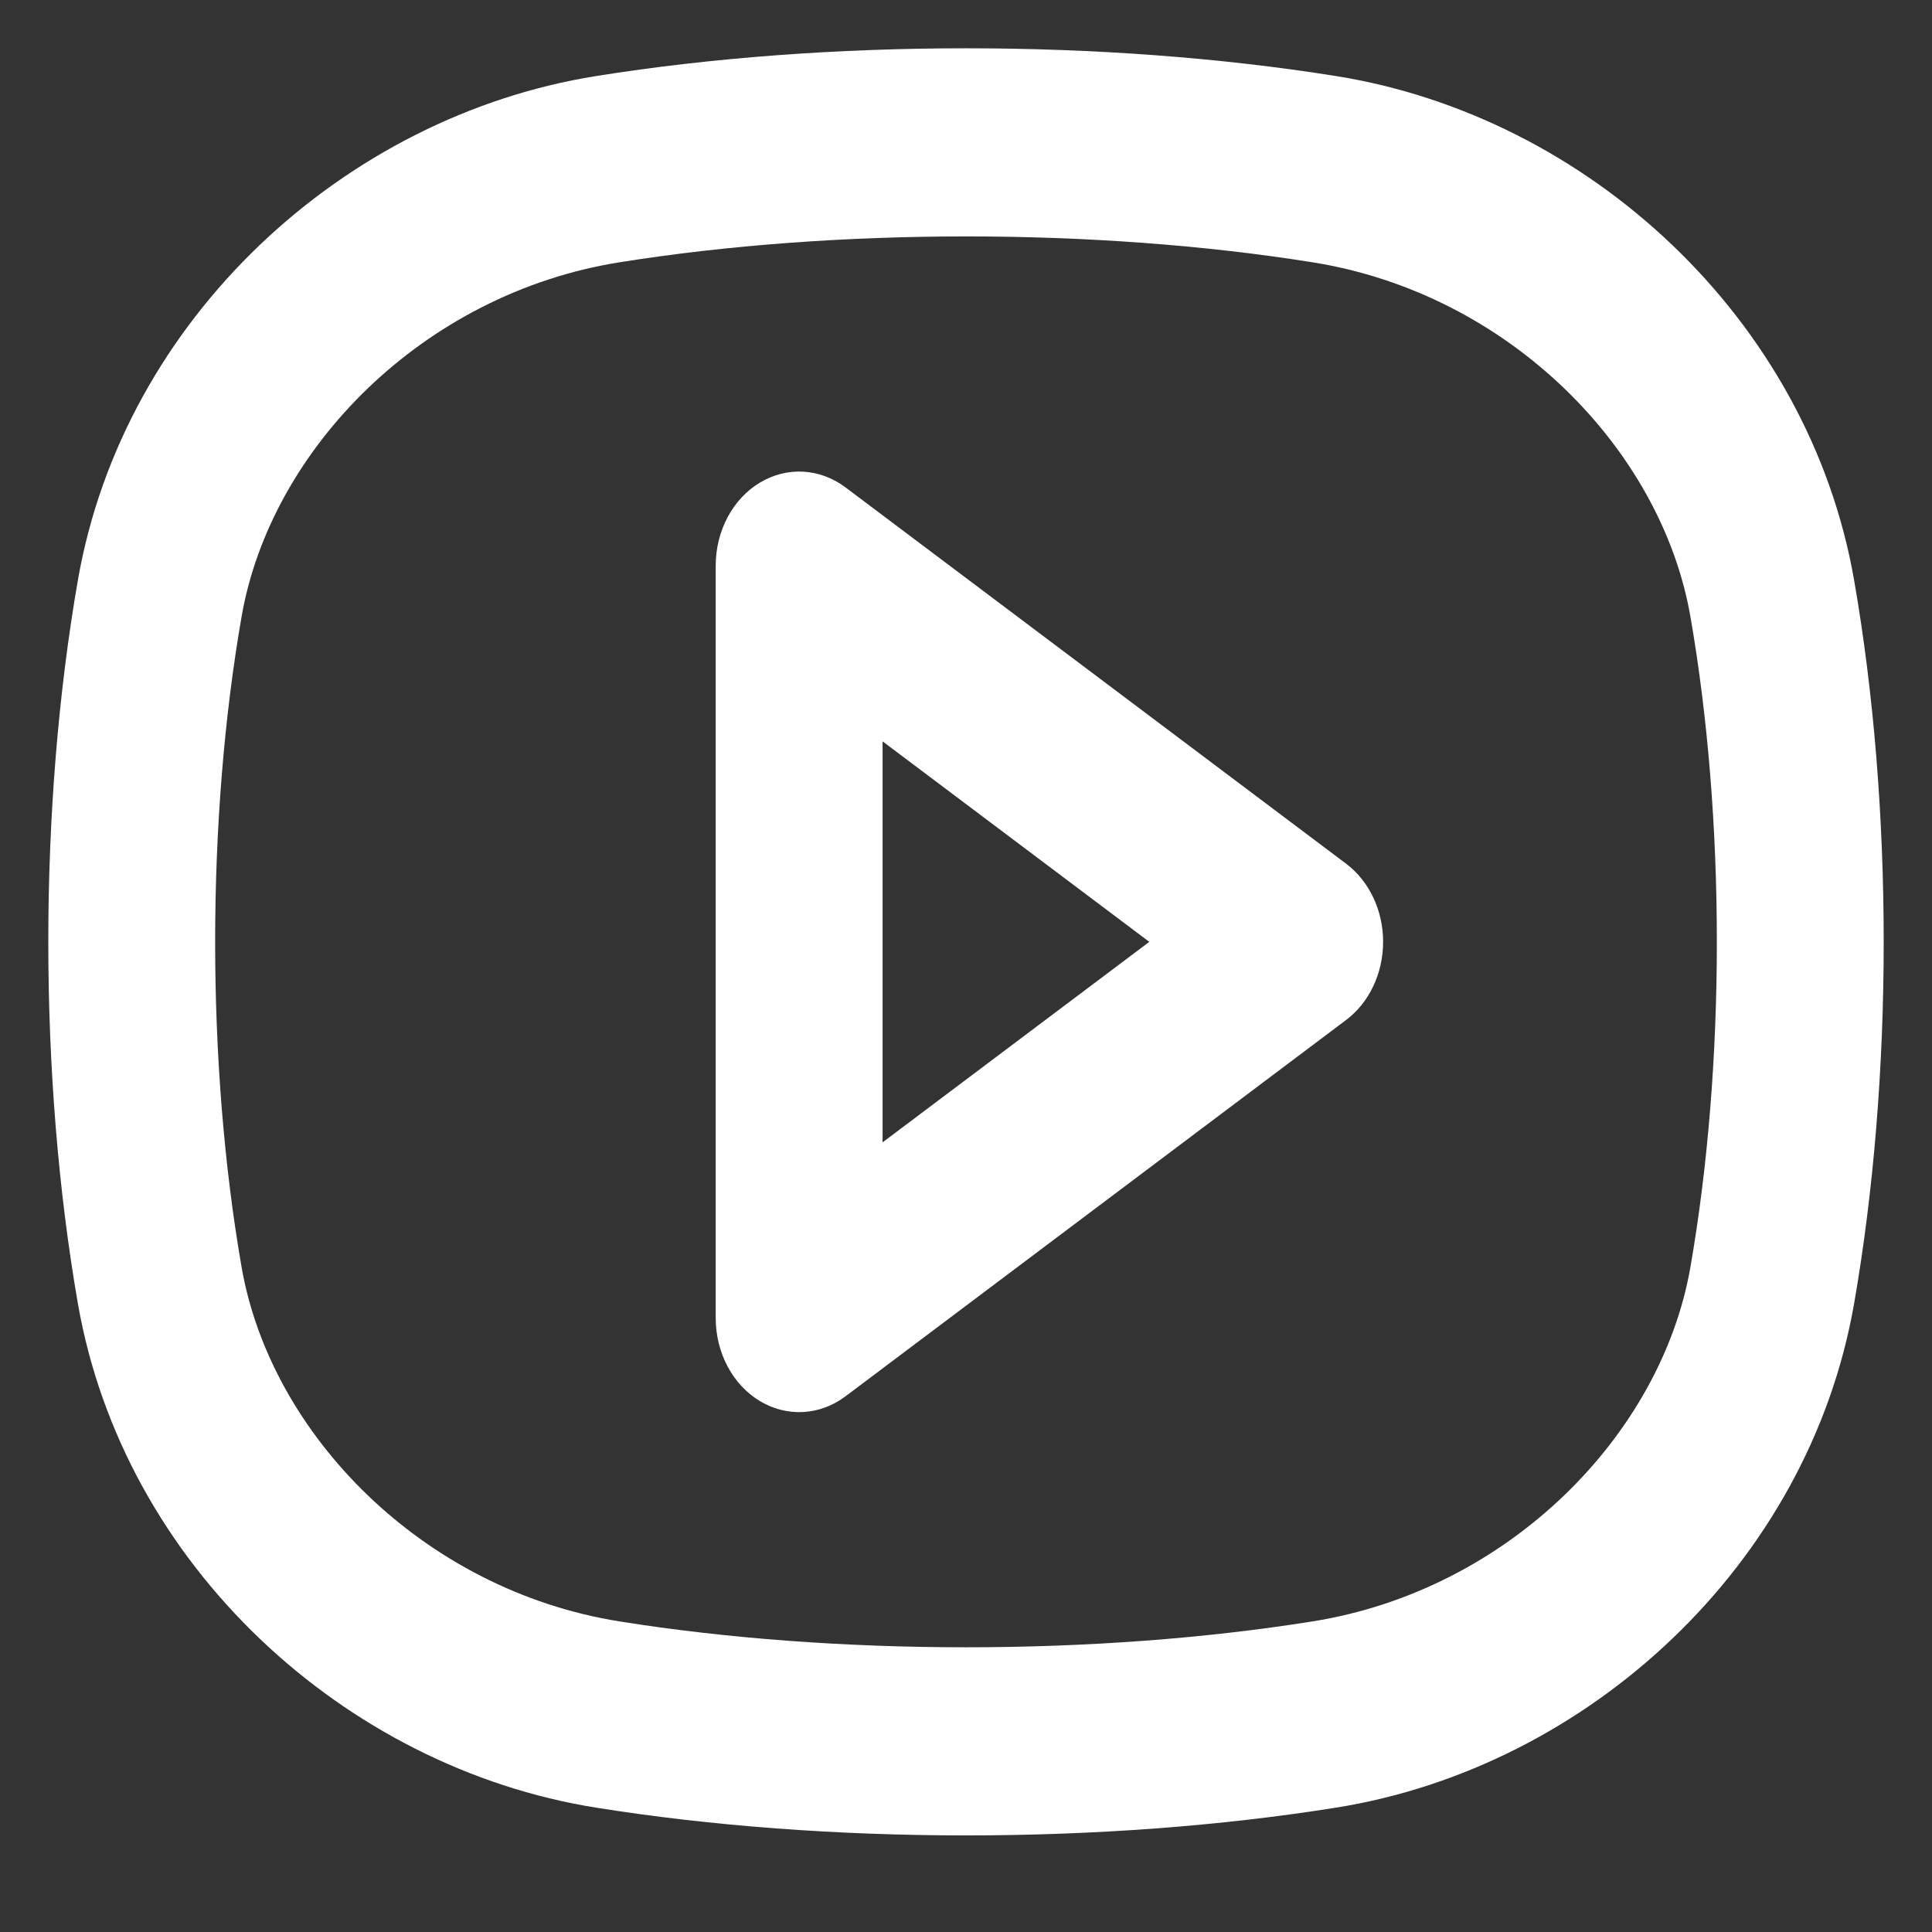
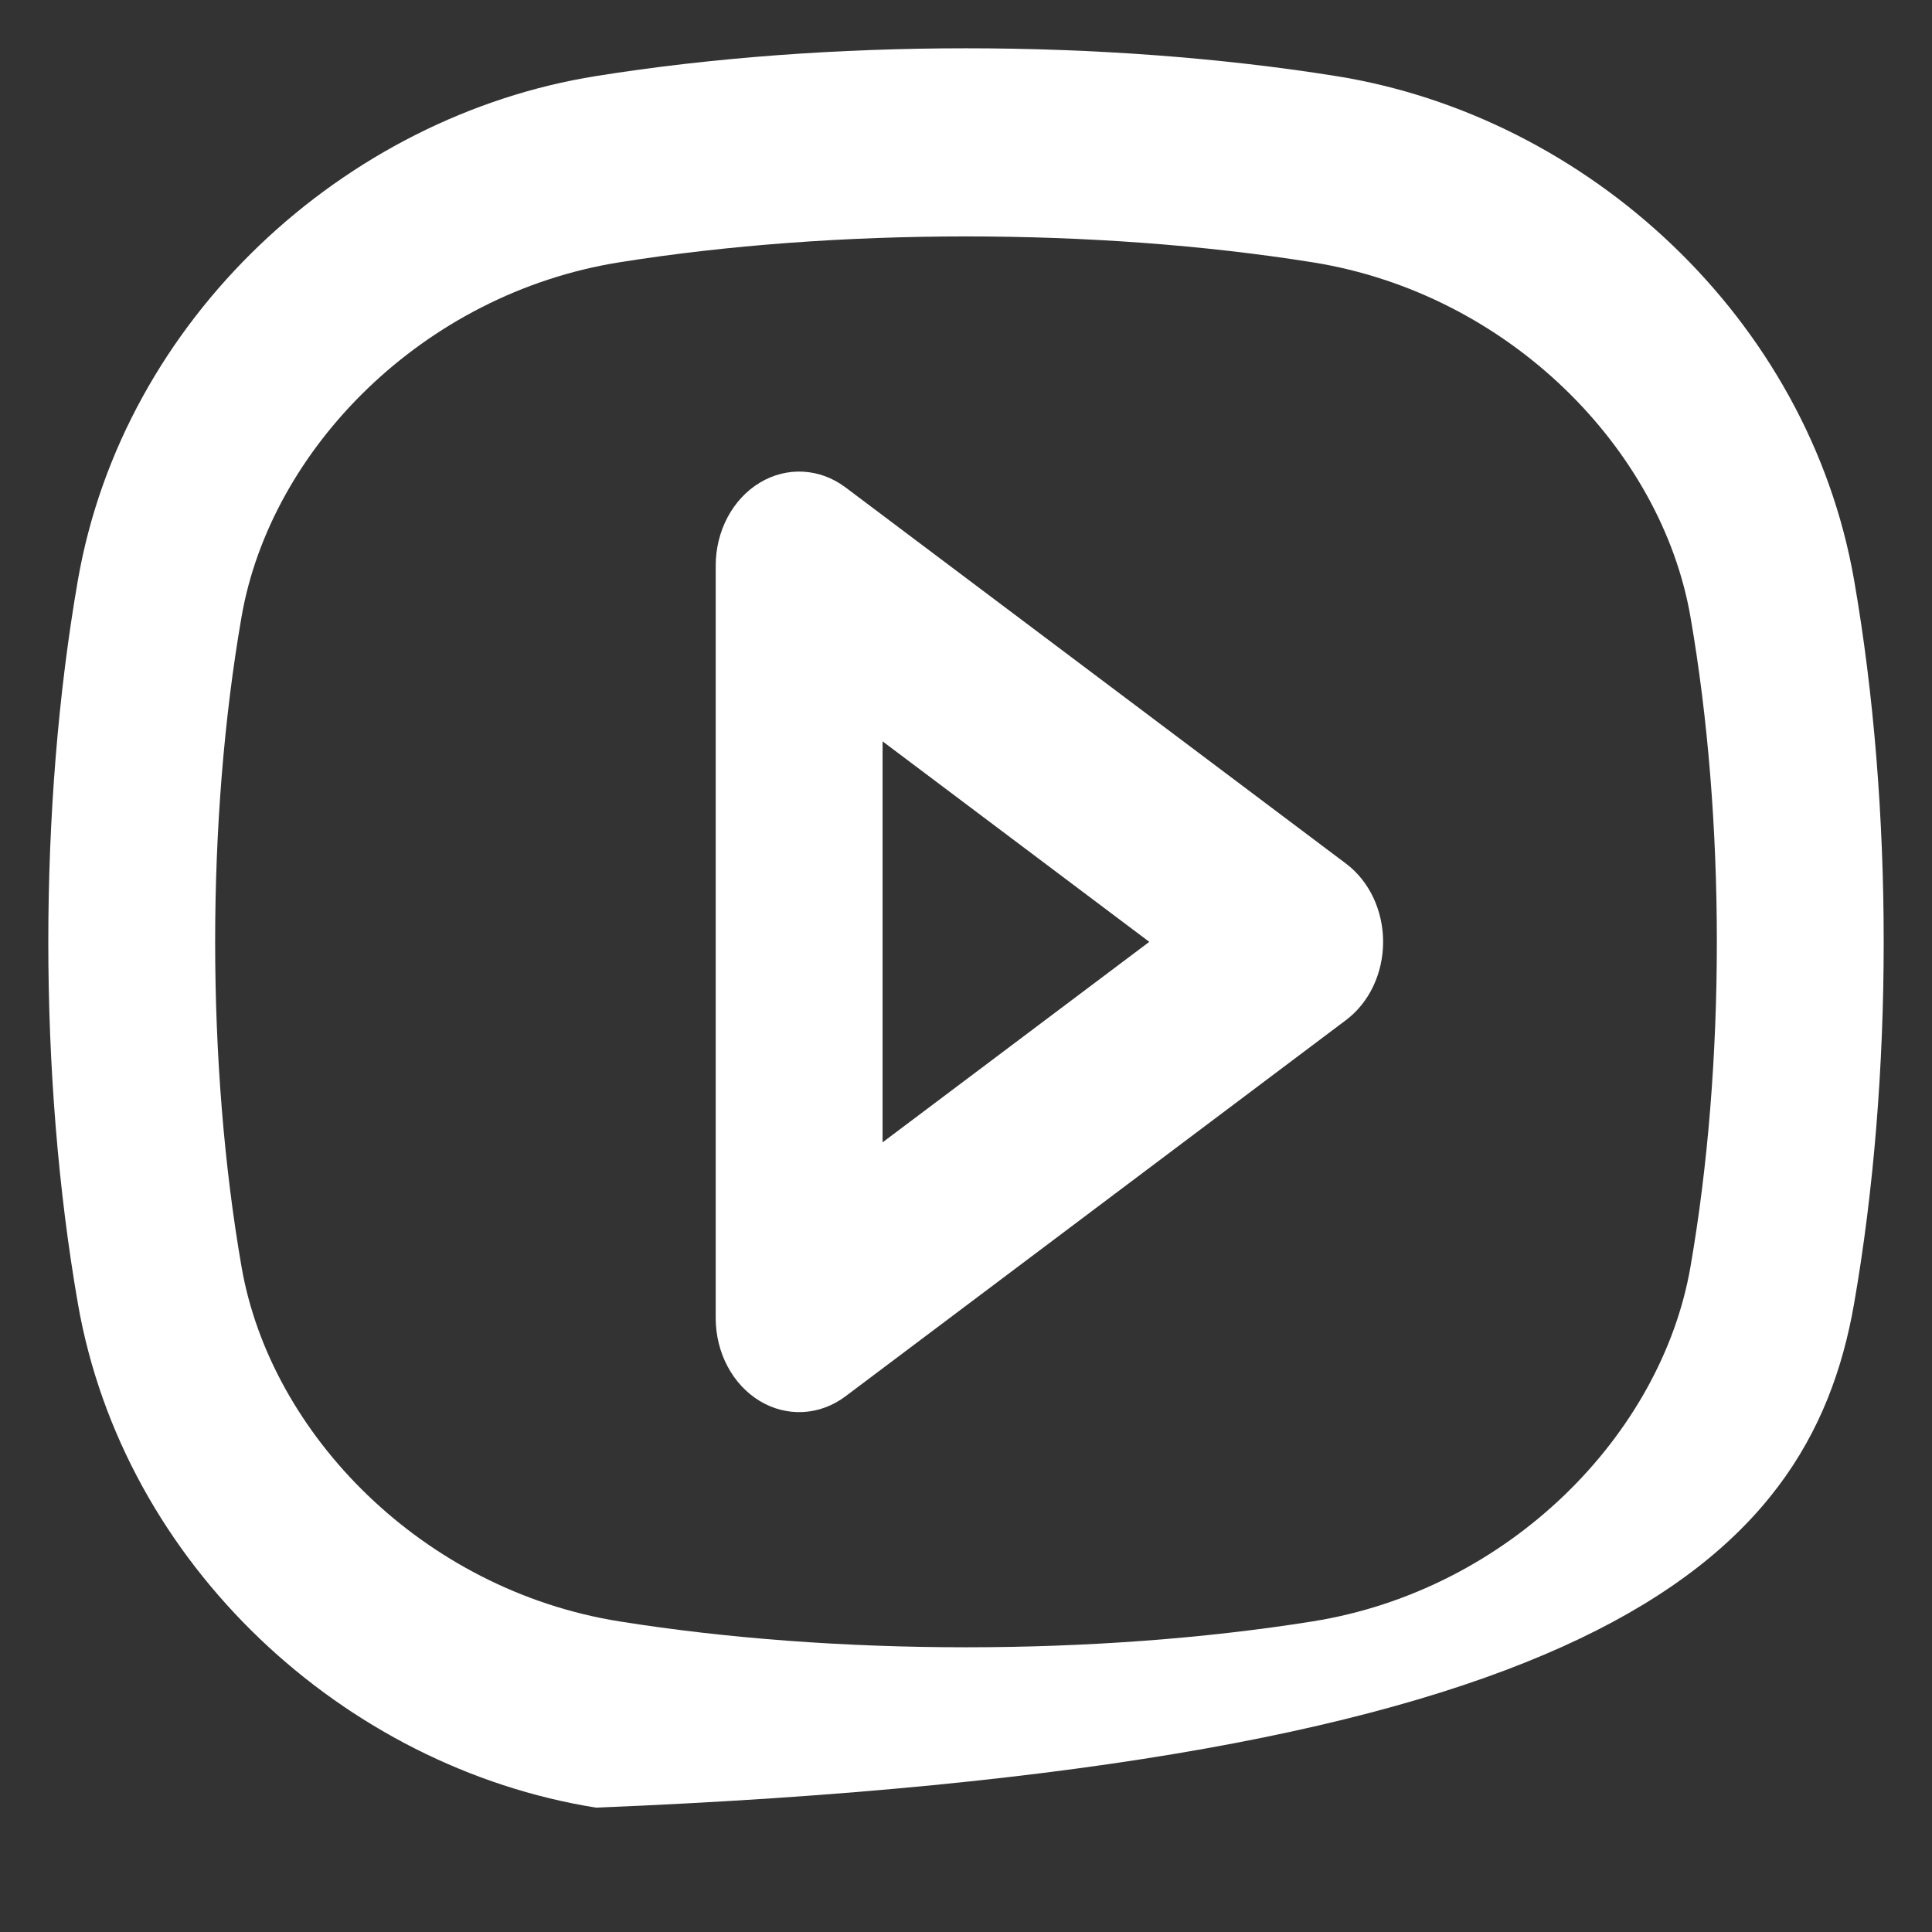
<svg xmlns="http://www.w3.org/2000/svg" width="40" height="40" viewBox="0 0 40 40" fill="none">
  <rect x="0" y="0" width="40" height="40" fill="#333333" stroke="none" />
-   <path fill-rule="evenodd" clip-rule="evenodd" d="M12.823 5.431C17.299 4.716 22.701 4.716 27.177 5.431C31.244 6.08 34.395 9.299 34.998 12.765C35.728 16.961 35.728 22.039 34.998 26.235C34.395 29.701 31.244 32.919 27.177 33.569C22.701 34.284 17.299 34.284 12.823 33.569C8.756 32.919 5.605 29.701 5.002 26.235C4.272 22.039 4.272 16.961 5.002 12.765C5.605 9.299 8.756 6.08 12.823 5.431ZM27.662 1.575C22.864 0.808 17.136 0.808 12.339 1.575C7.132 2.406 2.555 6.594 1.612 12.015C0.796 16.706 0.796 22.294 1.612 26.985C2.555 32.406 7.132 36.594 12.339 37.425C17.136 38.192 22.864 38.192 27.662 37.425C32.868 36.594 37.445 32.406 38.388 26.985C39.204 22.294 39.204 16.706 38.388 12.015C37.445 6.594 32.868 2.406 27.662 1.575ZM17.504 10.09C16.974 9.692 16.292 9.655 15.73 9.994C15.169 10.332 14.818 10.992 14.818 11.71V27.289C14.818 28.008 15.169 28.668 15.73 29.006C16.292 29.345 16.974 29.308 17.504 28.91L27.867 21.12C28.348 20.759 28.636 20.151 28.636 19.5C28.636 18.849 28.348 18.241 27.867 17.88L17.504 10.09ZM23.795 19.5L18.273 23.651V15.349L23.795 19.5Z" fill="white" />
+   <path fill-rule="evenodd" clip-rule="evenodd" d="M12.823 5.431C17.299 4.716 22.701 4.716 27.177 5.431C31.244 6.08 34.395 9.299 34.998 12.765C35.728 16.961 35.728 22.039 34.998 26.235C34.395 29.701 31.244 32.919 27.177 33.569C22.701 34.284 17.299 34.284 12.823 33.569C8.756 32.919 5.605 29.701 5.002 26.235C4.272 22.039 4.272 16.961 5.002 12.765C5.605 9.299 8.756 6.08 12.823 5.431ZM27.662 1.575C22.864 0.808 17.136 0.808 12.339 1.575C7.132 2.406 2.555 6.594 1.612 12.015C0.796 16.706 0.796 22.294 1.612 26.985C2.555 32.406 7.132 36.594 12.339 37.425C32.868 36.594 37.445 32.406 38.388 26.985C39.204 22.294 39.204 16.706 38.388 12.015C37.445 6.594 32.868 2.406 27.662 1.575ZM17.504 10.09C16.974 9.692 16.292 9.655 15.73 9.994C15.169 10.332 14.818 10.992 14.818 11.71V27.289C14.818 28.008 15.169 28.668 15.73 29.006C16.292 29.345 16.974 29.308 17.504 28.91L27.867 21.12C28.348 20.759 28.636 20.151 28.636 19.5C28.636 18.849 28.348 18.241 27.867 17.88L17.504 10.09ZM23.795 19.5L18.273 23.651V15.349L23.795 19.5Z" fill="white" />
</svg>